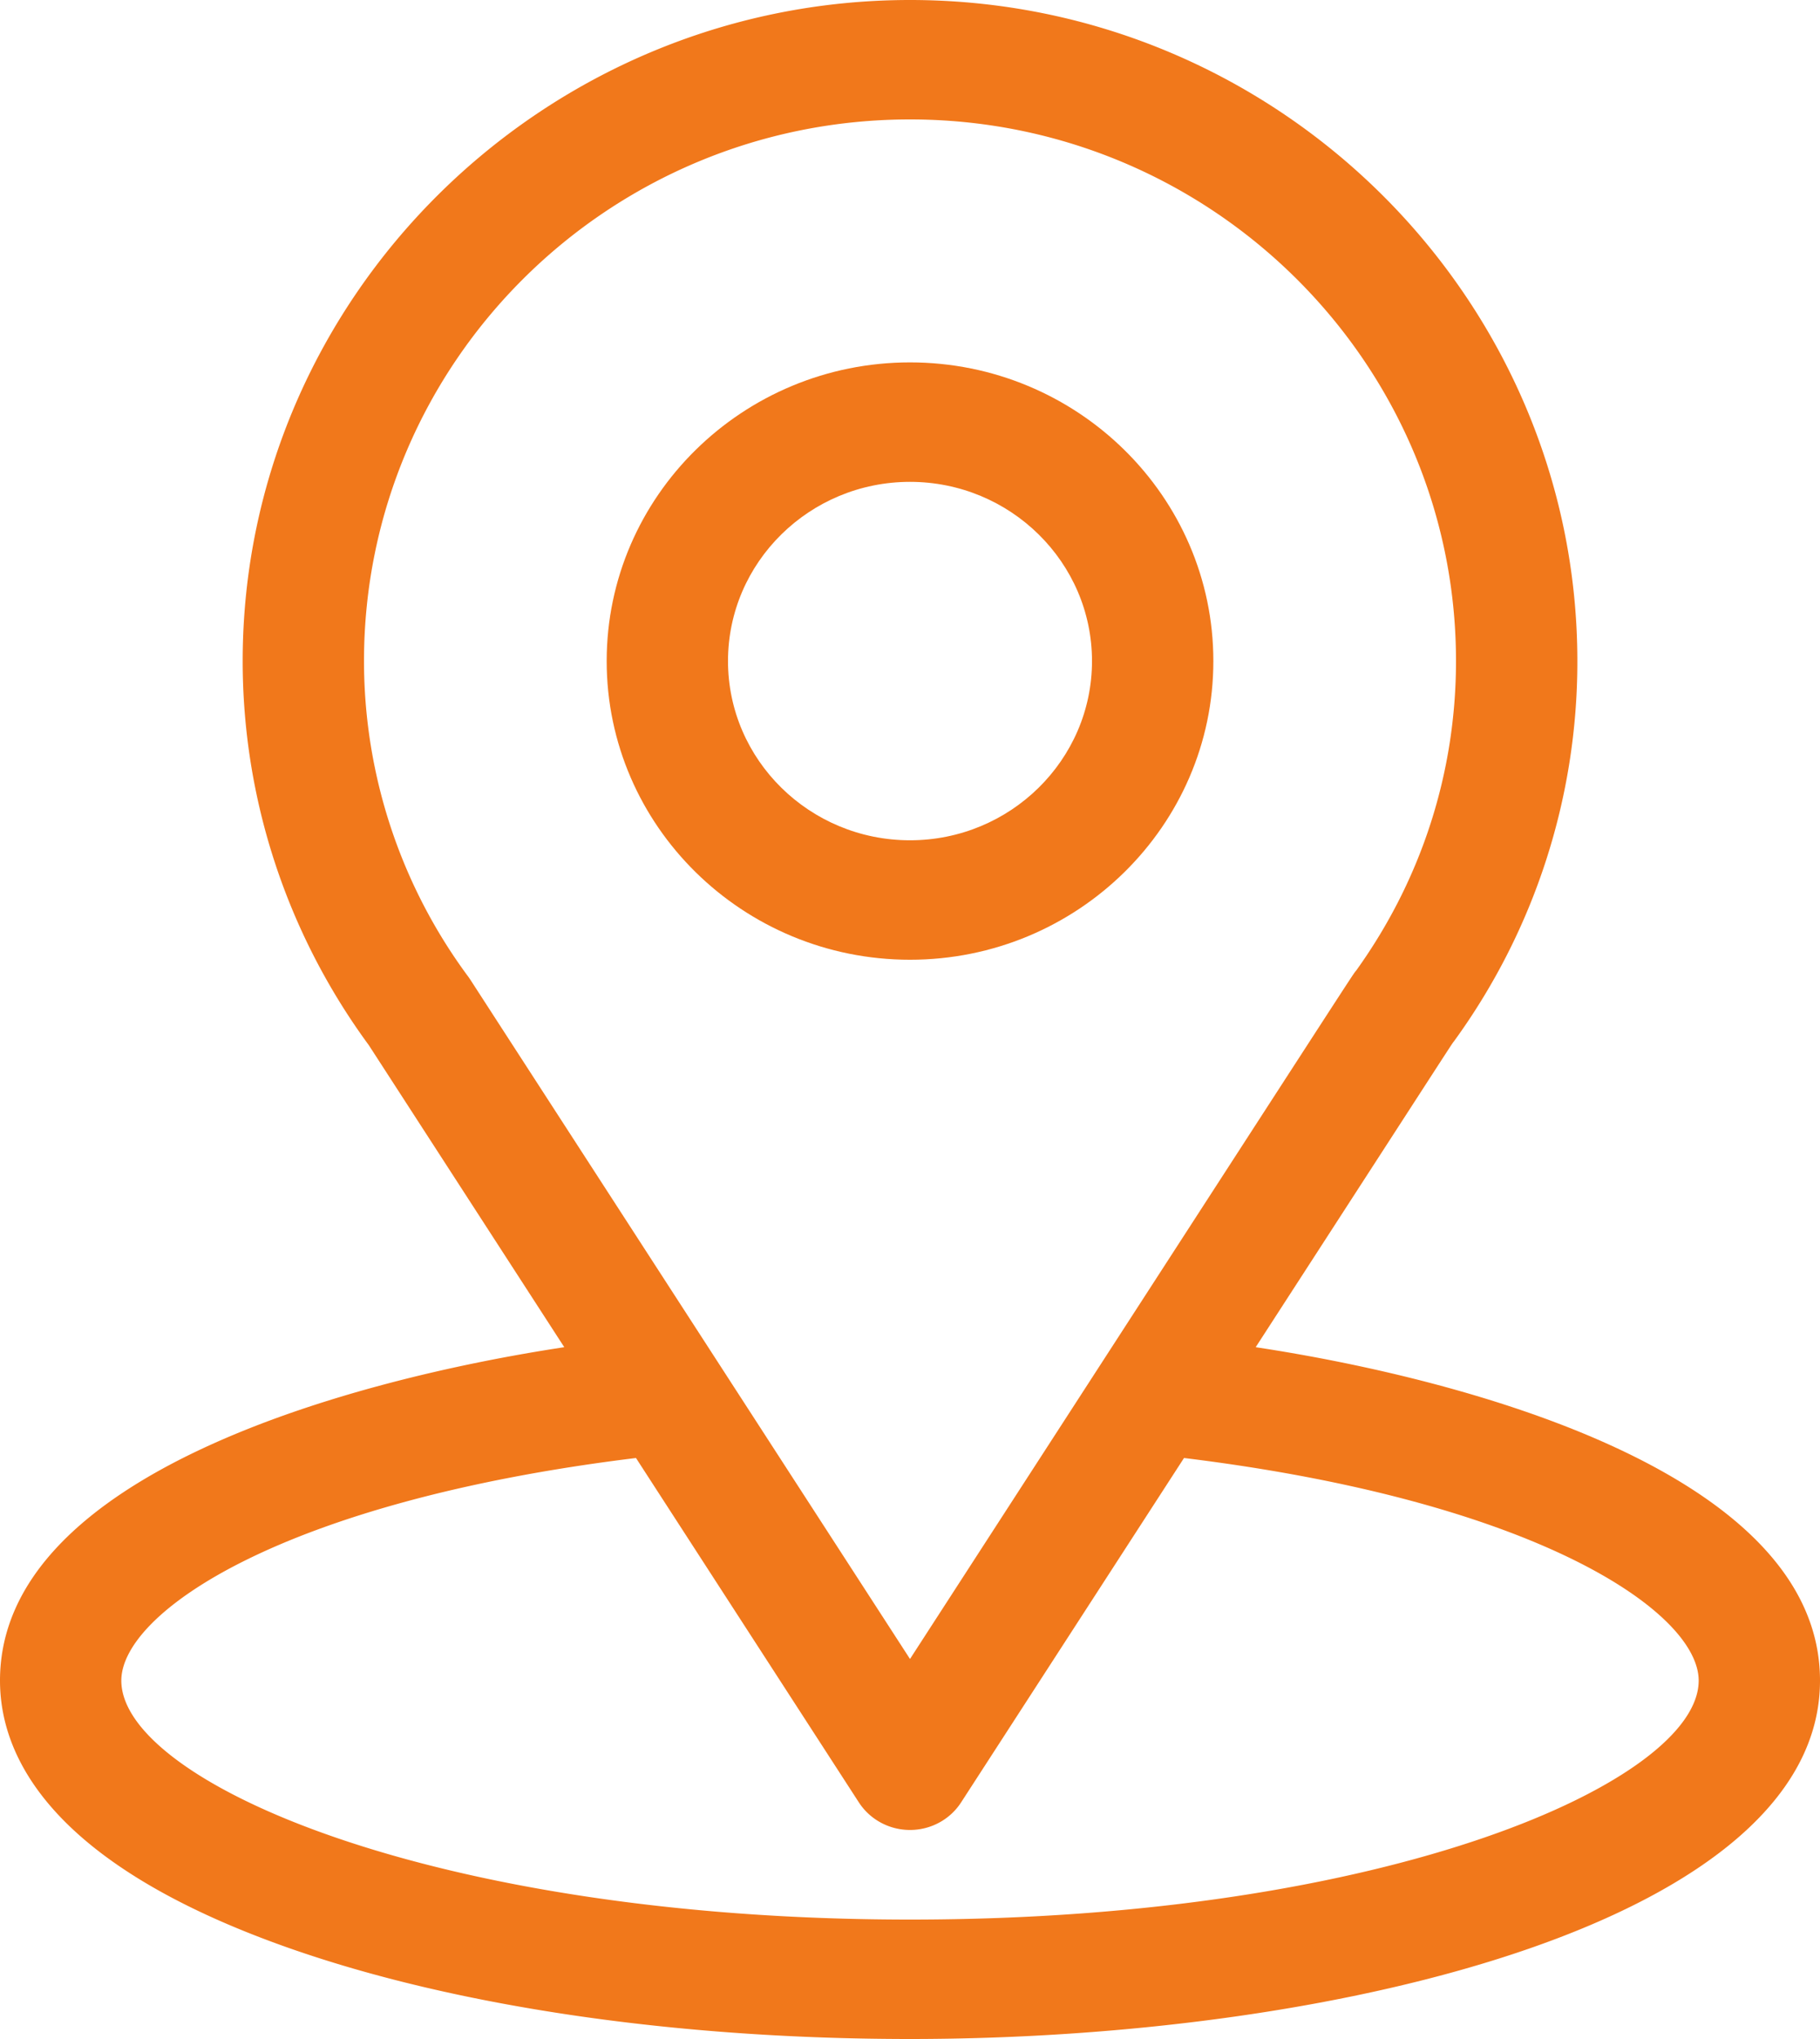
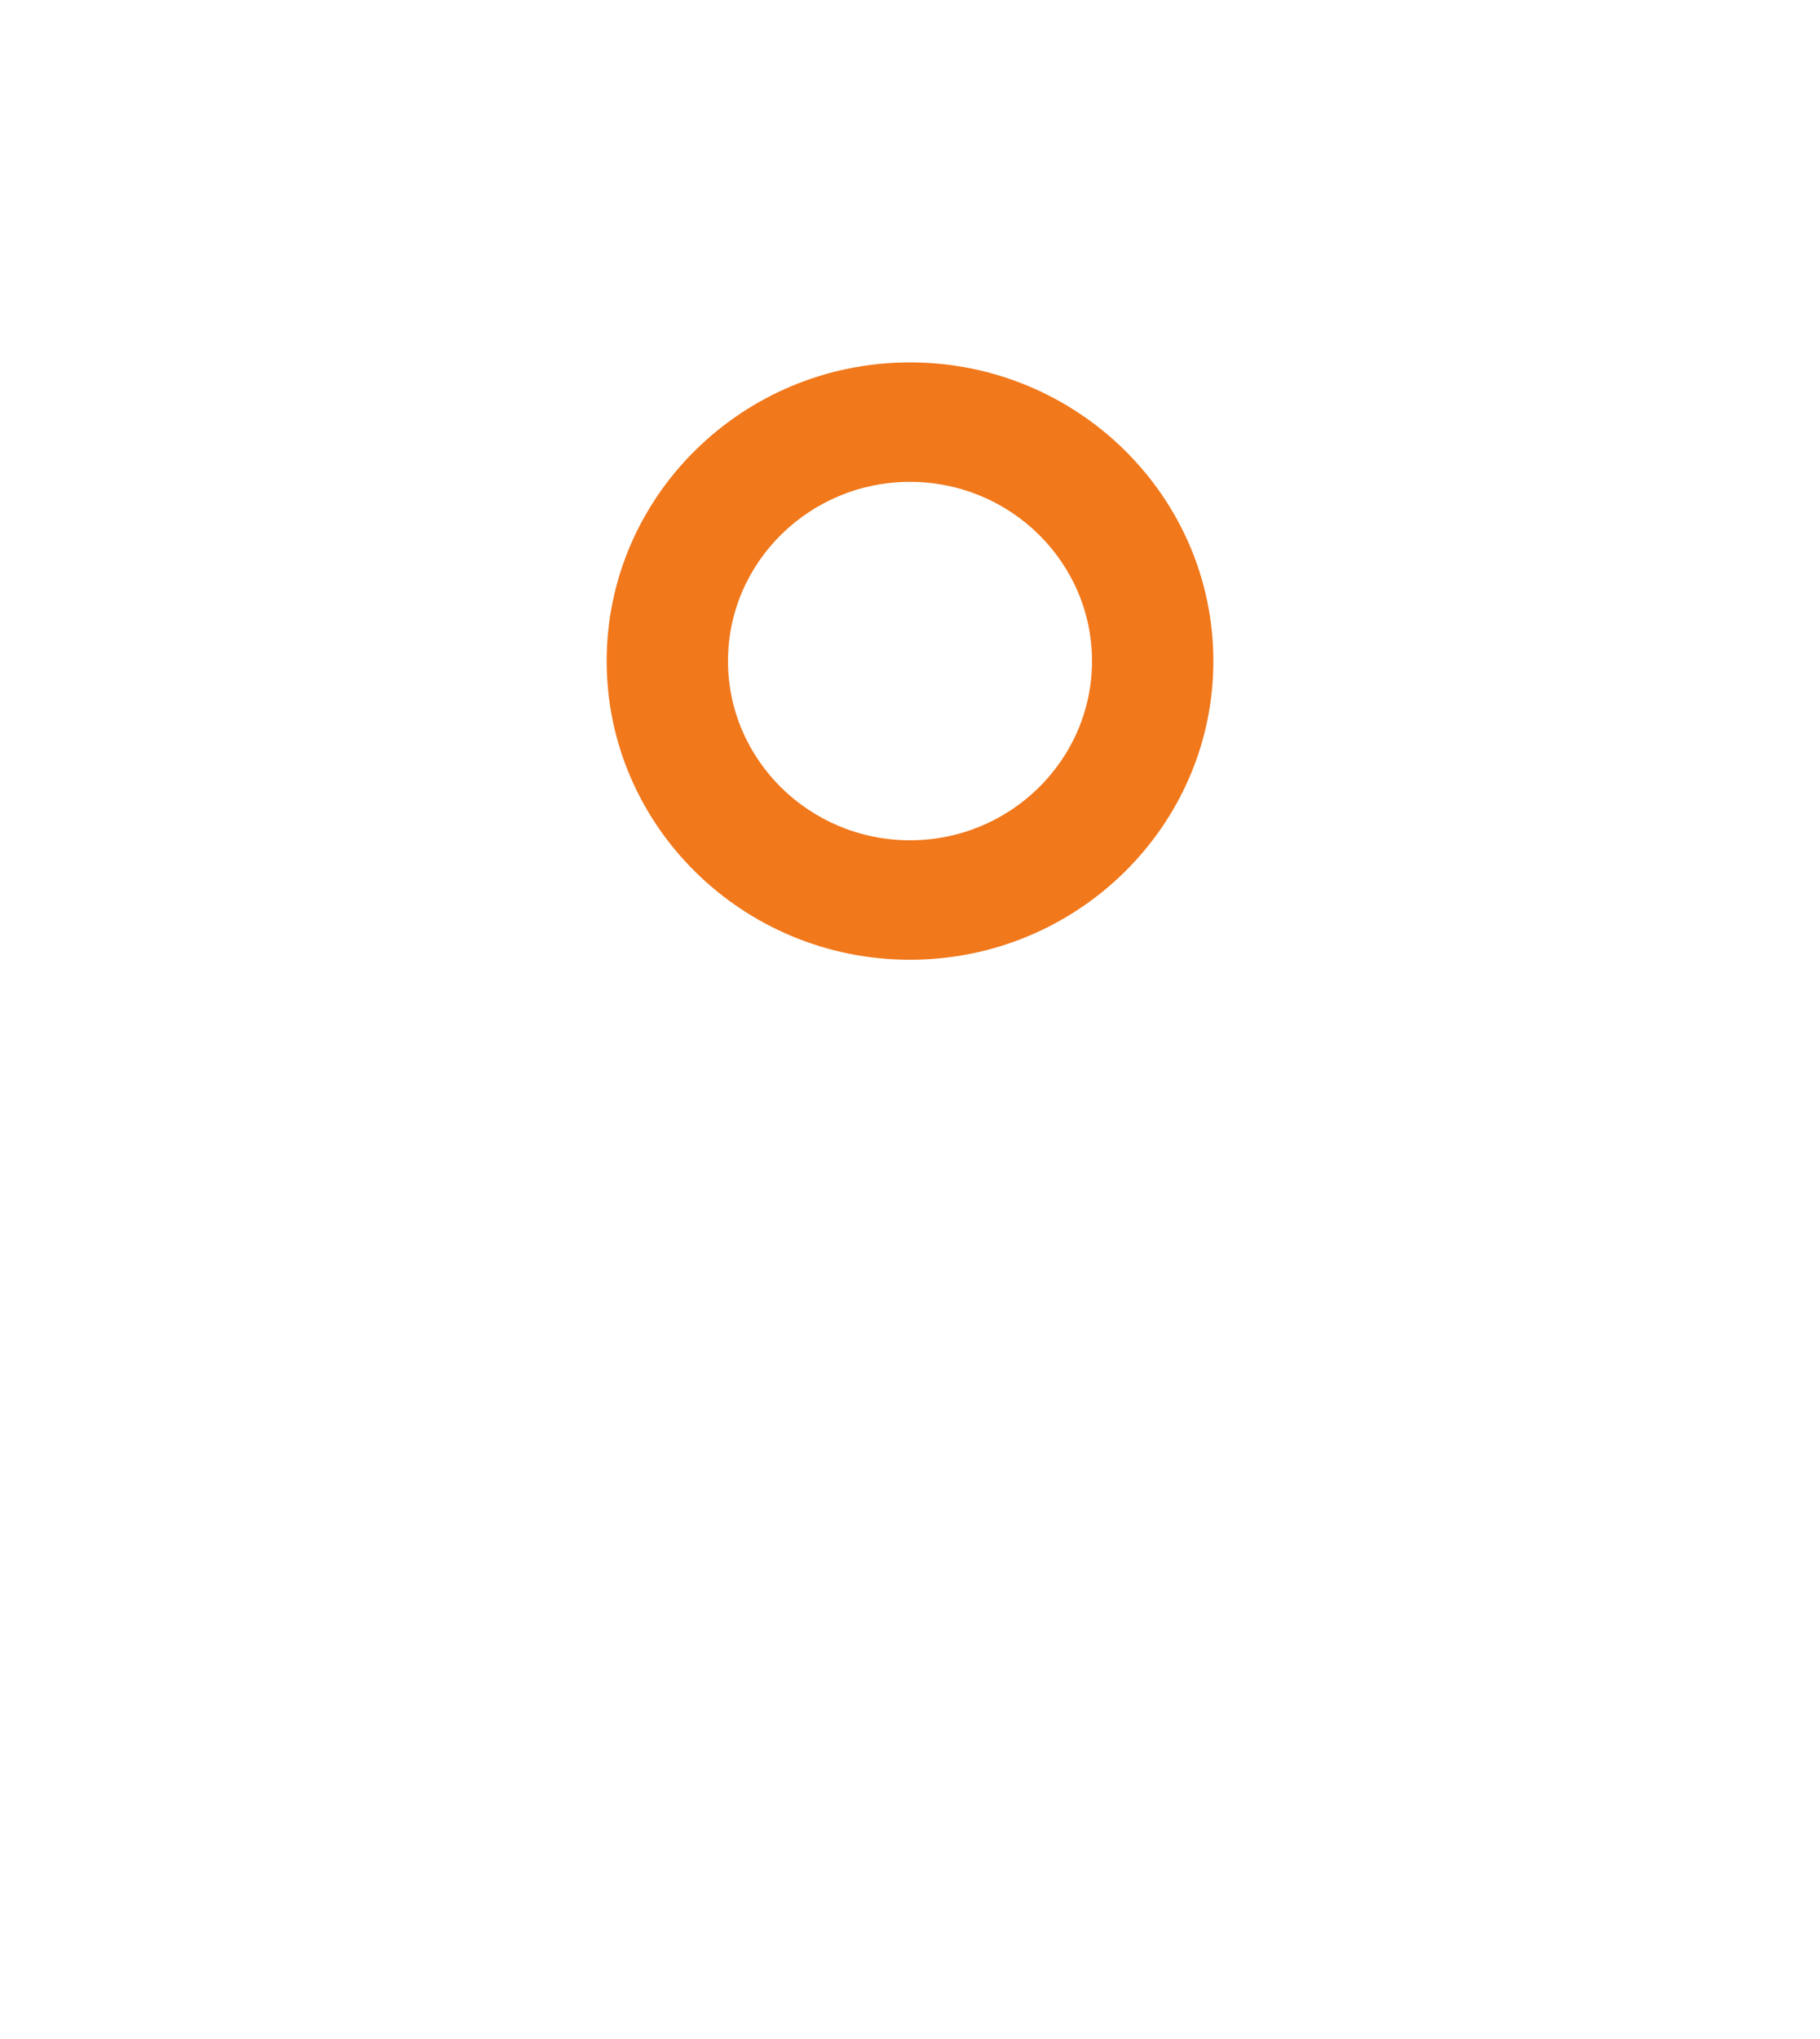
<svg xmlns="http://www.w3.org/2000/svg" width="50" height="56" fill="none">
-   <path d="M34.497 37c6.054-9.35 5.293-8.184 5.467-8.428a17.721 17.721 0 003.37-10.416C43.333 8.201 35.126 0 25 0 14.906 0 6.667 8.185 6.667 18.156c0 3.752 1.189 7.448 3.465 10.549L15.502 37C9.761 37.869 0 40.457 0 46.156c0 2.078 1.378 5.039 7.94 7.346C12.523 55.112 18.581 56 25 56c12.003 0 25-3.333 25-9.844 0-5.7-9.75-8.286-15.503-9.156zm-21.58-10.1a1.8 1.8 0 00-.058-.083A14.566 14.566 0 0110 18.157C10 9.95 16.712 3.28 25 3.28c8.271 0 15 6.673 15 14.875 0 3.061-.947 5.998-2.738 8.495-.161.209.677-1.072-12.262 18.913L12.917 26.9zM25 52.72c-13.11 0-21.667-3.794-21.667-6.563 0-1.86 4.397-4.921 14.139-6.114l6.122 9.457c.306.473.836.759 1.406.759s1.1-.286 1.405-.759l6.123-9.457c9.742 1.193 14.139 4.253 14.139 6.114 0 2.746-8.48 6.563-21.667 6.563z" fill="#F1781B" />
  <path d="M25 9.953c-4.595 0-8.333 3.68-8.333 8.203 0 4.524 3.738 8.203 8.333 8.203 4.595 0 8.334-3.68 8.334-8.203S29.595 9.953 25 9.953zm0 13.125c-2.757 0-5-2.208-5-4.922 0-2.714 2.243-4.922 5-4.922s5 2.208 5 4.922c0 2.714-2.243 4.922-5 4.922z" fill="#F1781B" />
</svg>